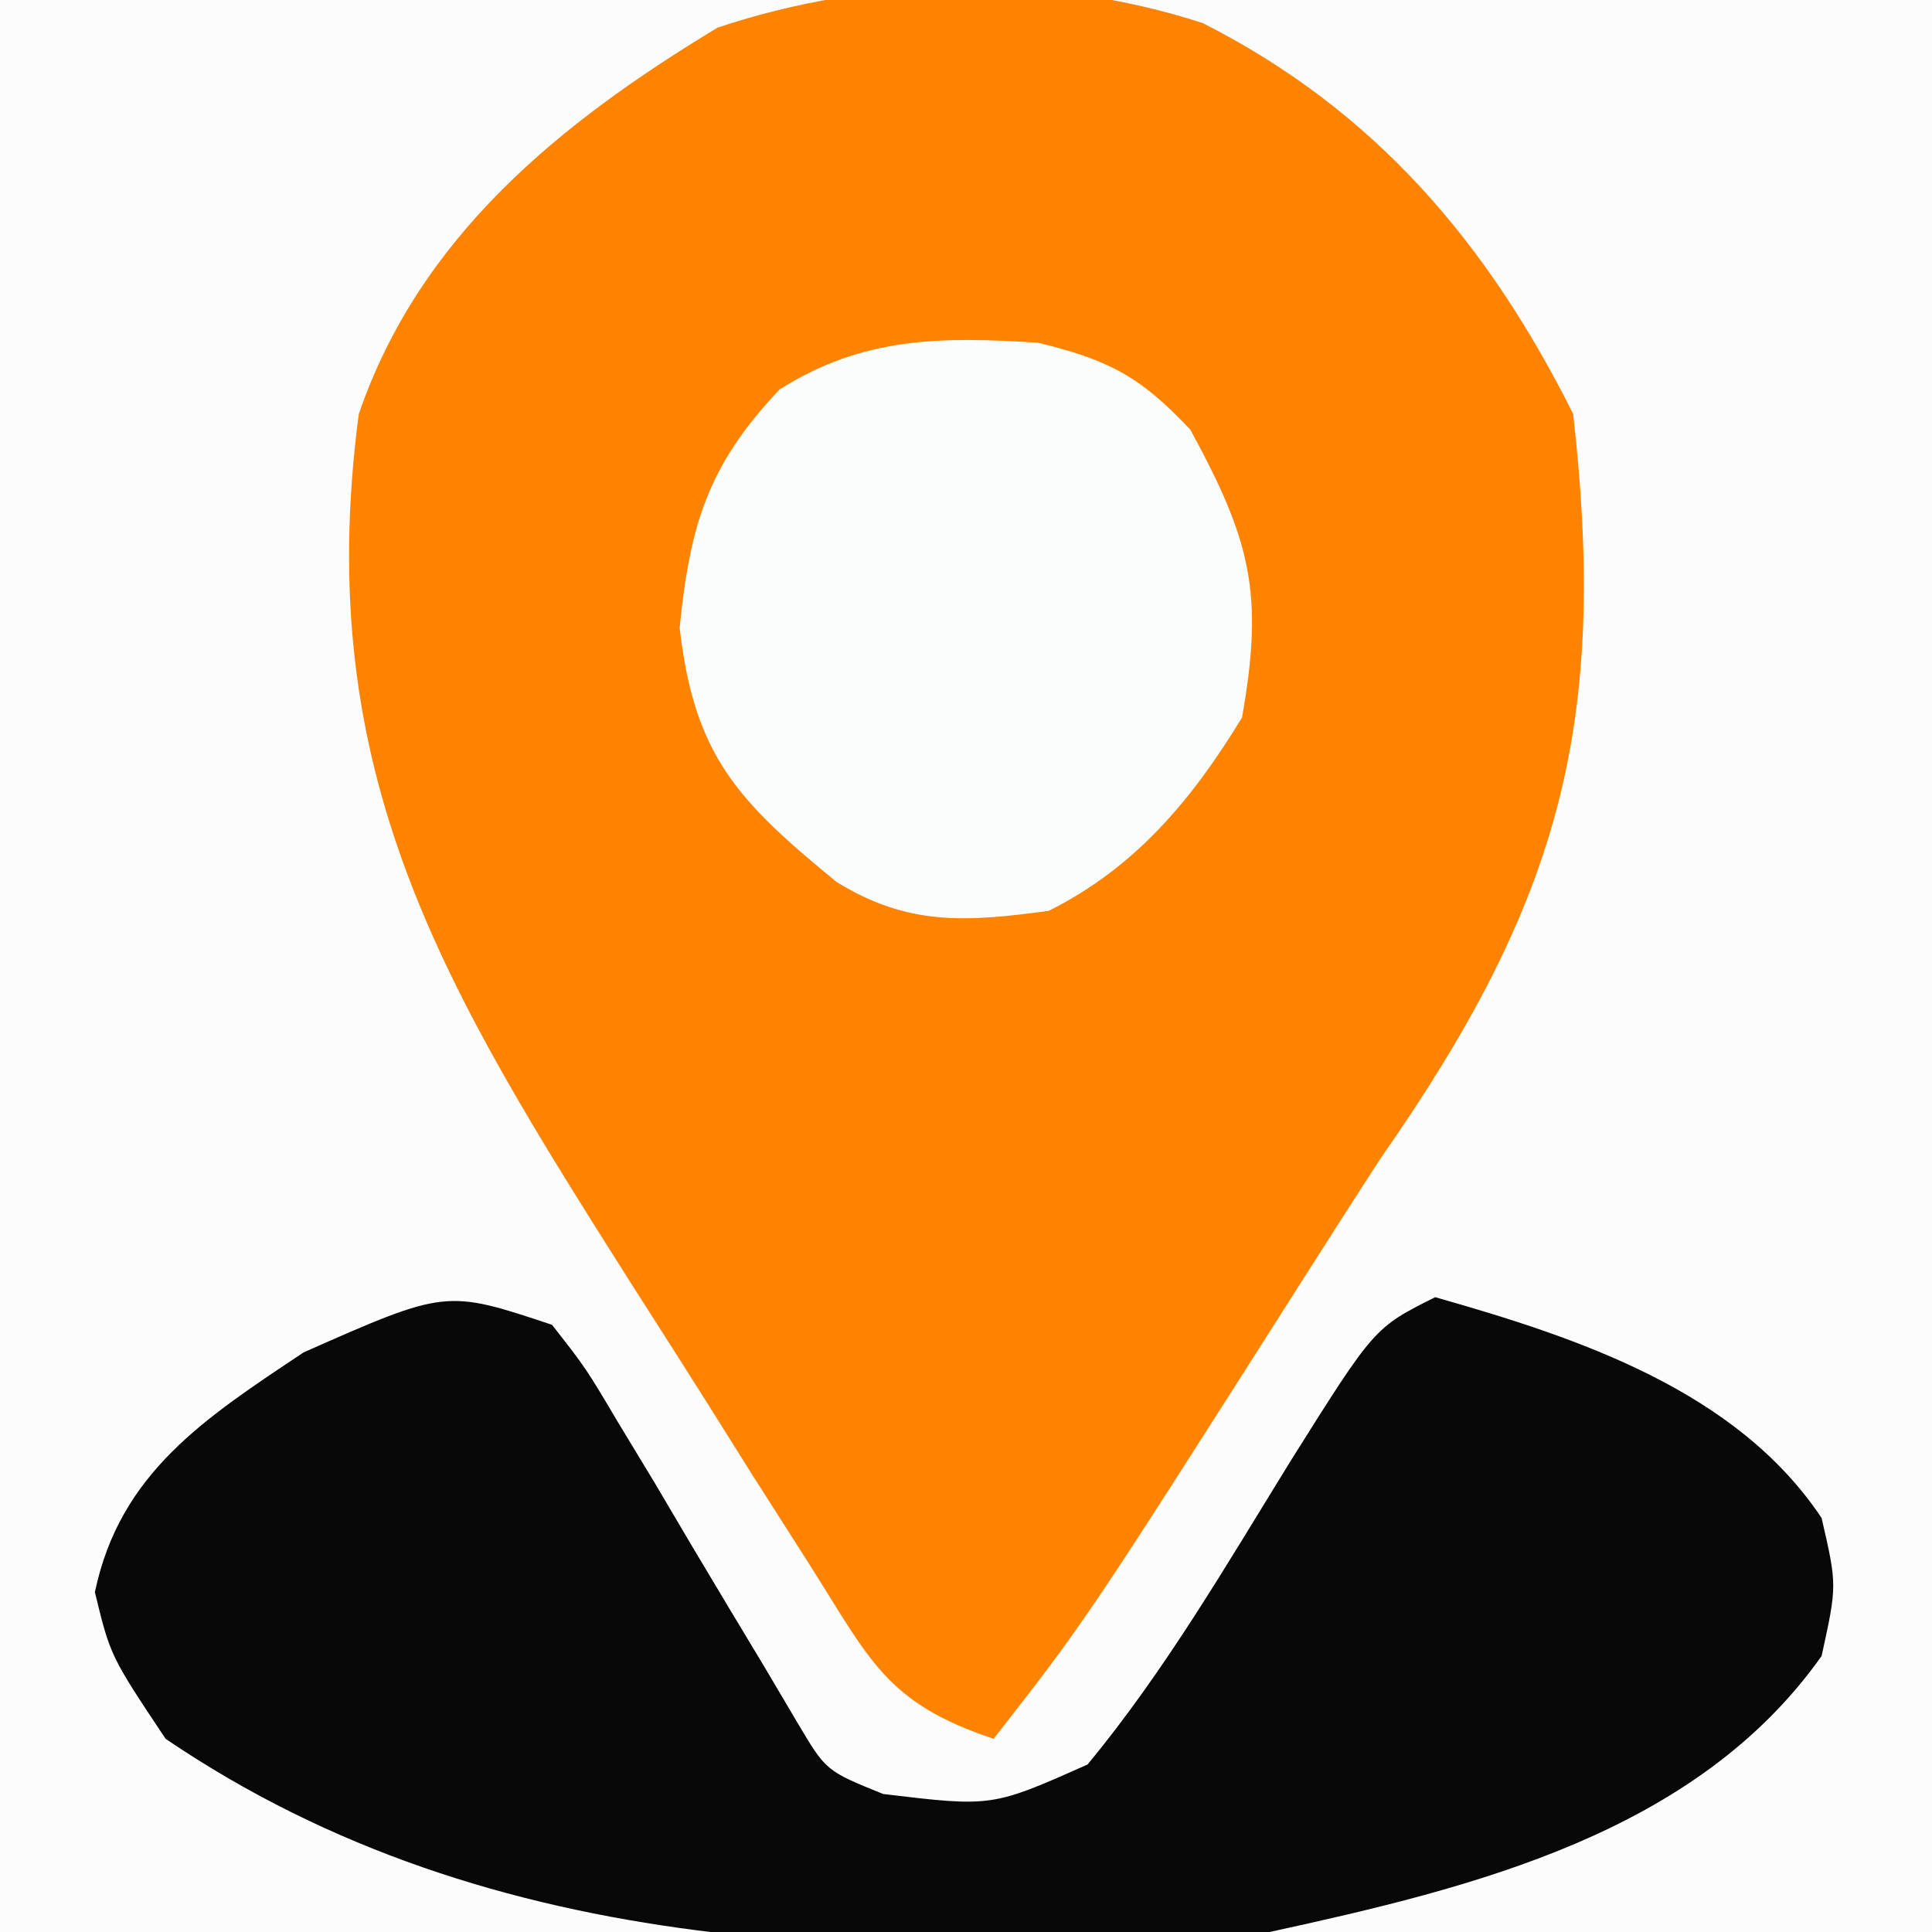
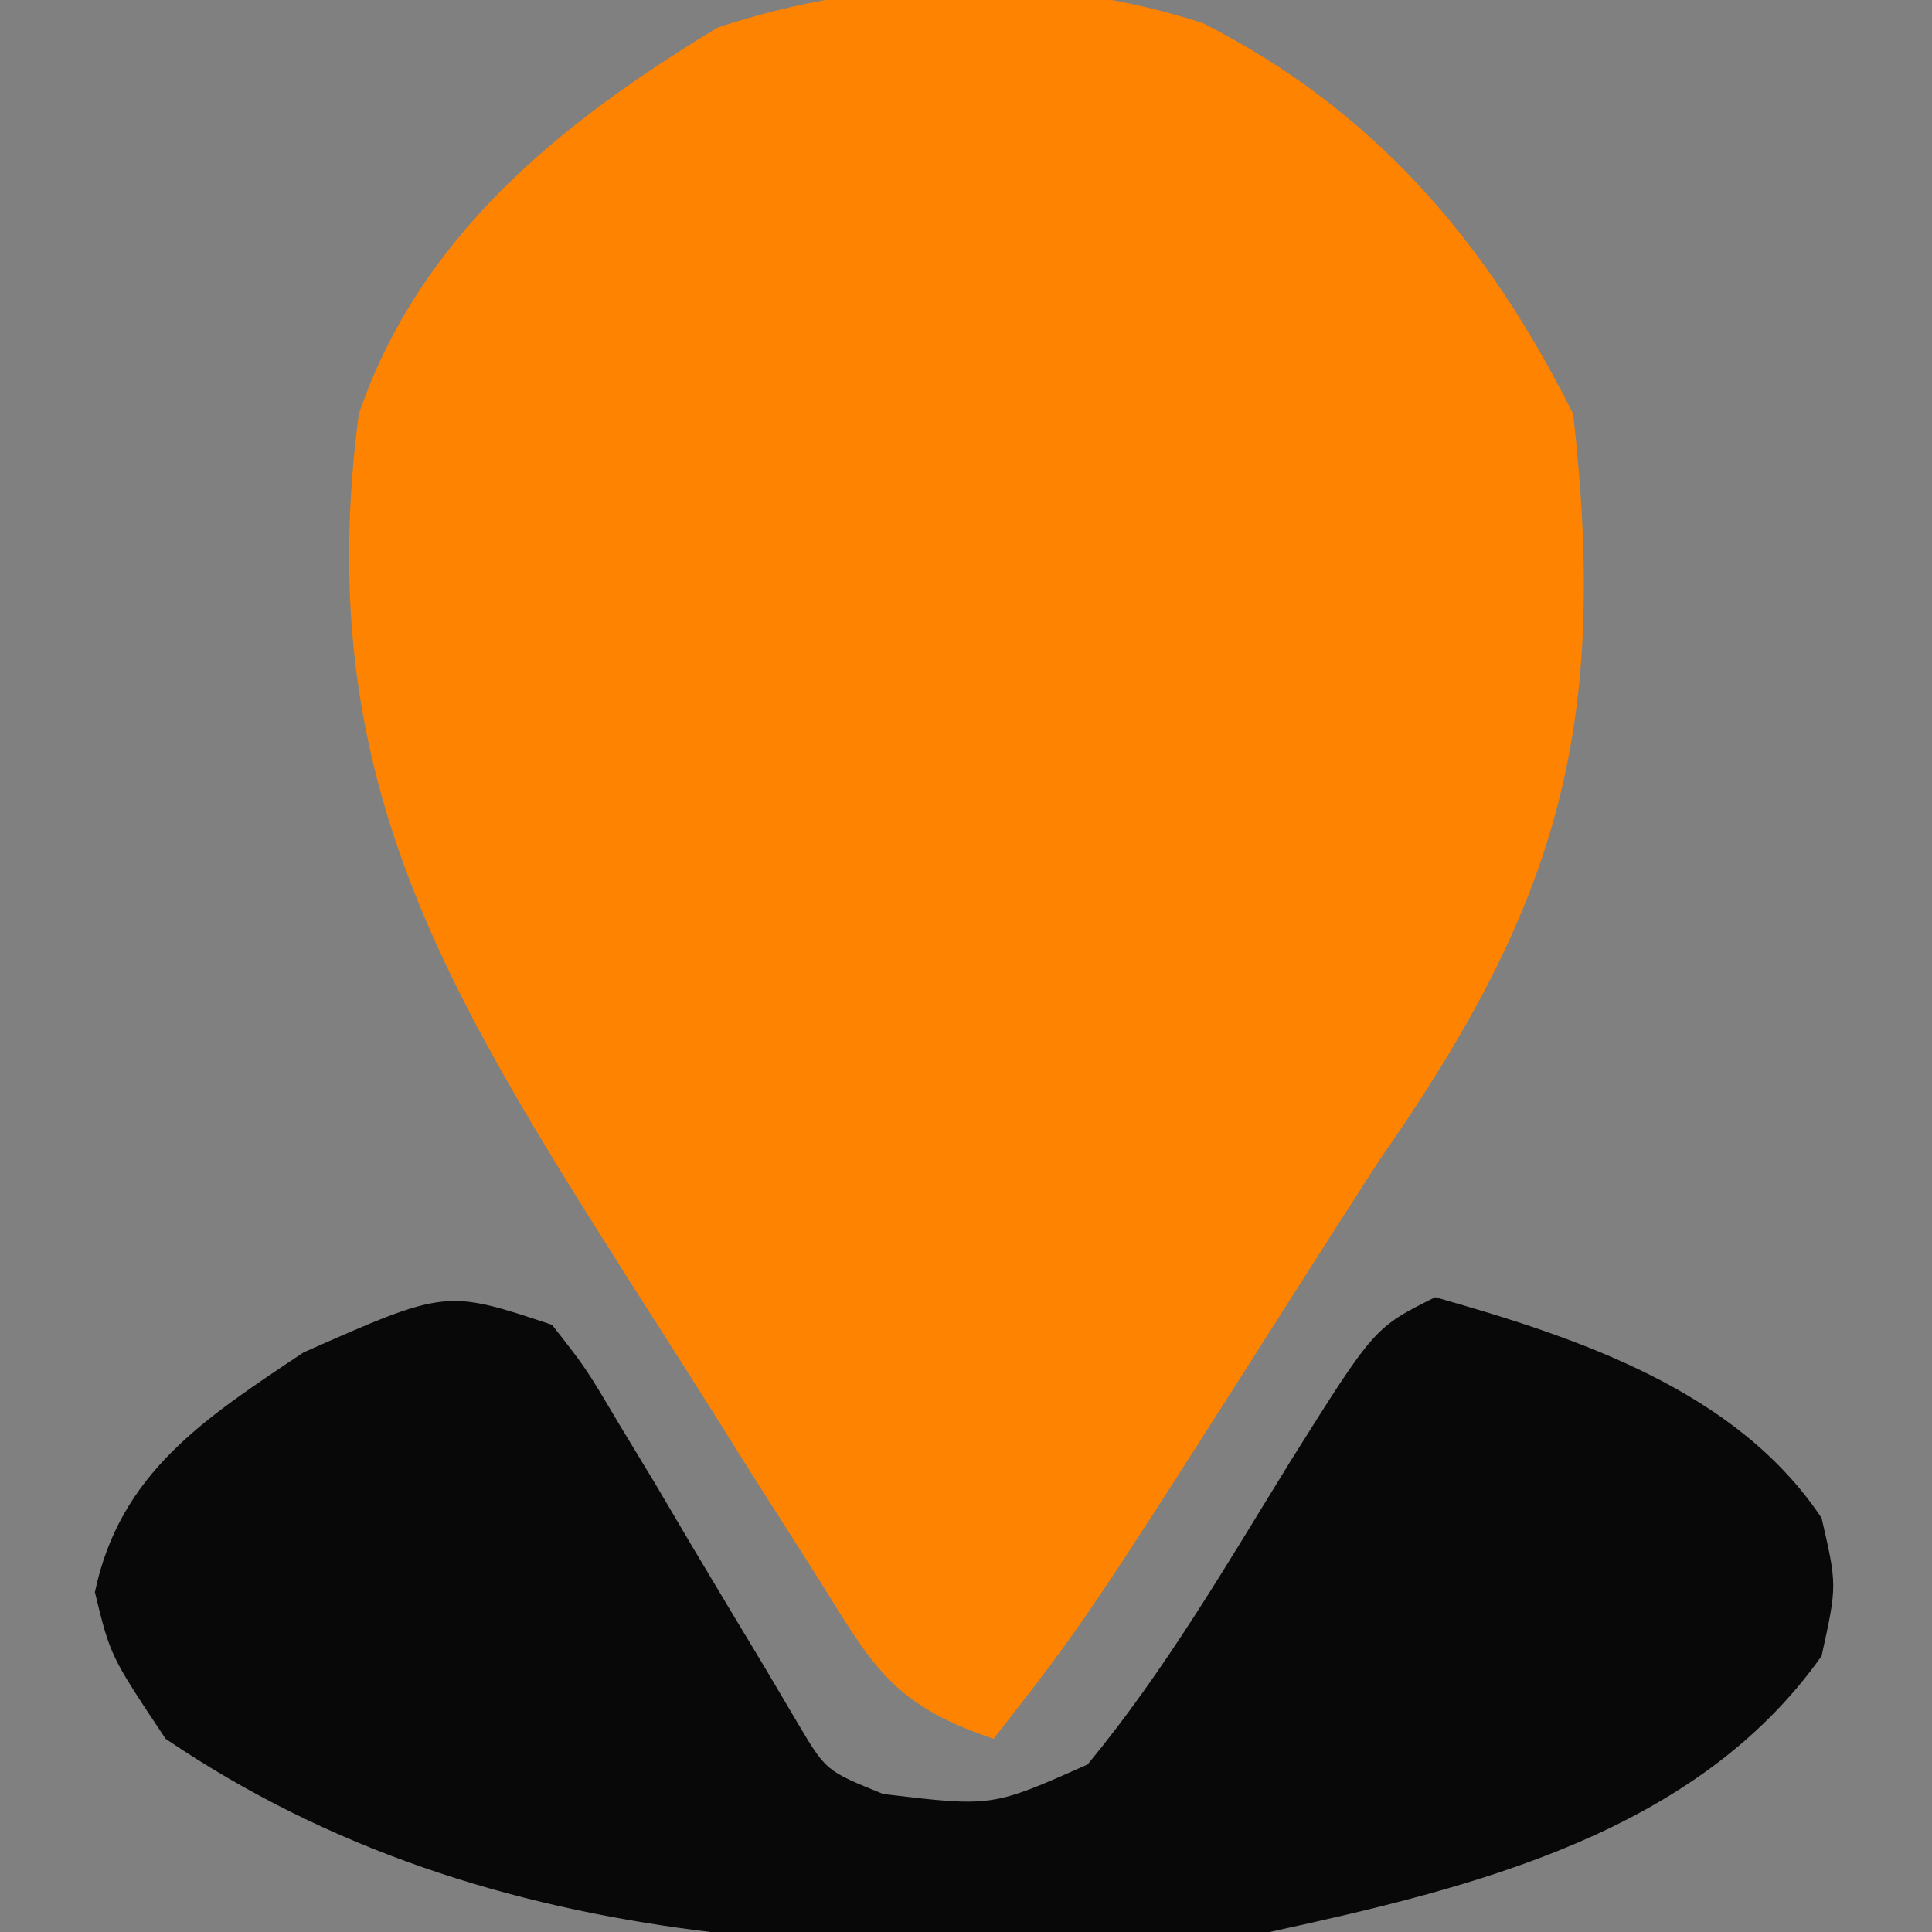
<svg xmlns="http://www.w3.org/2000/svg" width="70" height="70">
  <rect width="100%" height="100%" fill="#808080" stroke="none" />
-   <path d="M0 0 C23.1 0 46.2 0 70 0 C70 23.1 70 46.2 70 70 C46.9 70 23.8 70 0 70 C0 46.9 0 23.8 0 0 Z " fill="#FBFCFB" transform="translate(0,0)" />
  <path d="M0 0 C6.232 3.158 10.317 7.955 13.422 14.164 C14.69 25.431 12.95 31.826 6.422 41.164 C5.479 42.621 4.544 44.082 3.613 45.547 C-4.239 57.89 -4.239 57.89 -7.578 62.164 C-11.473 60.866 -12.05 59.315 -14.23 55.879 C-14.925 54.79 -15.619 53.702 -16.334 52.58 C-16.693 52.008 -17.051 51.436 -17.421 50.847 C-18.5 49.127 -19.591 47.415 -20.686 45.705 C-27.463 35.009 -32.306 27.25 -30.578 14.164 C-28.363 7.712 -23.286 3.615 -17.578 0.164 C-11.959 -1.709 -5.656 -1.834 0 0 Z " fill="#fe8301" transform="translate(43.578,0.836)" />
  <path d="M0 0 C1.227 1.566 1.227 1.566 2.41 3.562 C2.843 4.277 3.275 4.991 3.721 5.727 C4.163 6.477 4.606 7.227 5.062 8 C5.945 9.482 6.831 10.961 7.723 12.438 C8.307 13.426 8.307 13.426 8.903 14.434 C9.929 16.163 9.929 16.163 12 17 C15.943 17.473 15.943 17.473 19.406 15.93 C22.228 12.513 24.447 8.681 26.771 4.918 C29.795 0.102 29.795 0.102 32 -1 C37.177 0.47 42.919 2.378 46 7 C46.562 9.438 46.562 9.438 46 12 C41.46 18.418 33.408 20.385 26 22 C12.113 23.084 -2.074 23.093 -14 15 C-16 12 -16 12 -16.562 9.688 C-15.657 5.36 -12.57 3.38 -9 1 C-3.843 -1.281 -3.843 -1.281 0 0 Z " fill="#080808" transform="translate(20,48)" />
-   <path d="M0 0 C2.579 0.63 3.701 1.229 5.508 3.145 C7.698 7.16 8.186 9.082 7.383 13.582 C5.575 16.546 3.539 19.004 0.383 20.582 C-2.581 20.986 -4.706 21.146 -7.309 19.535 C-10.91 16.585 -12.459 14.956 -12.992 10.332 C-12.619 6.602 -11.979 4.455 -9.375 1.695 C-6.345 -0.223 -3.51 -0.225 0 0 Z " fill="#FAFDFB" transform="translate(37.617,12.418)" />
</svg>